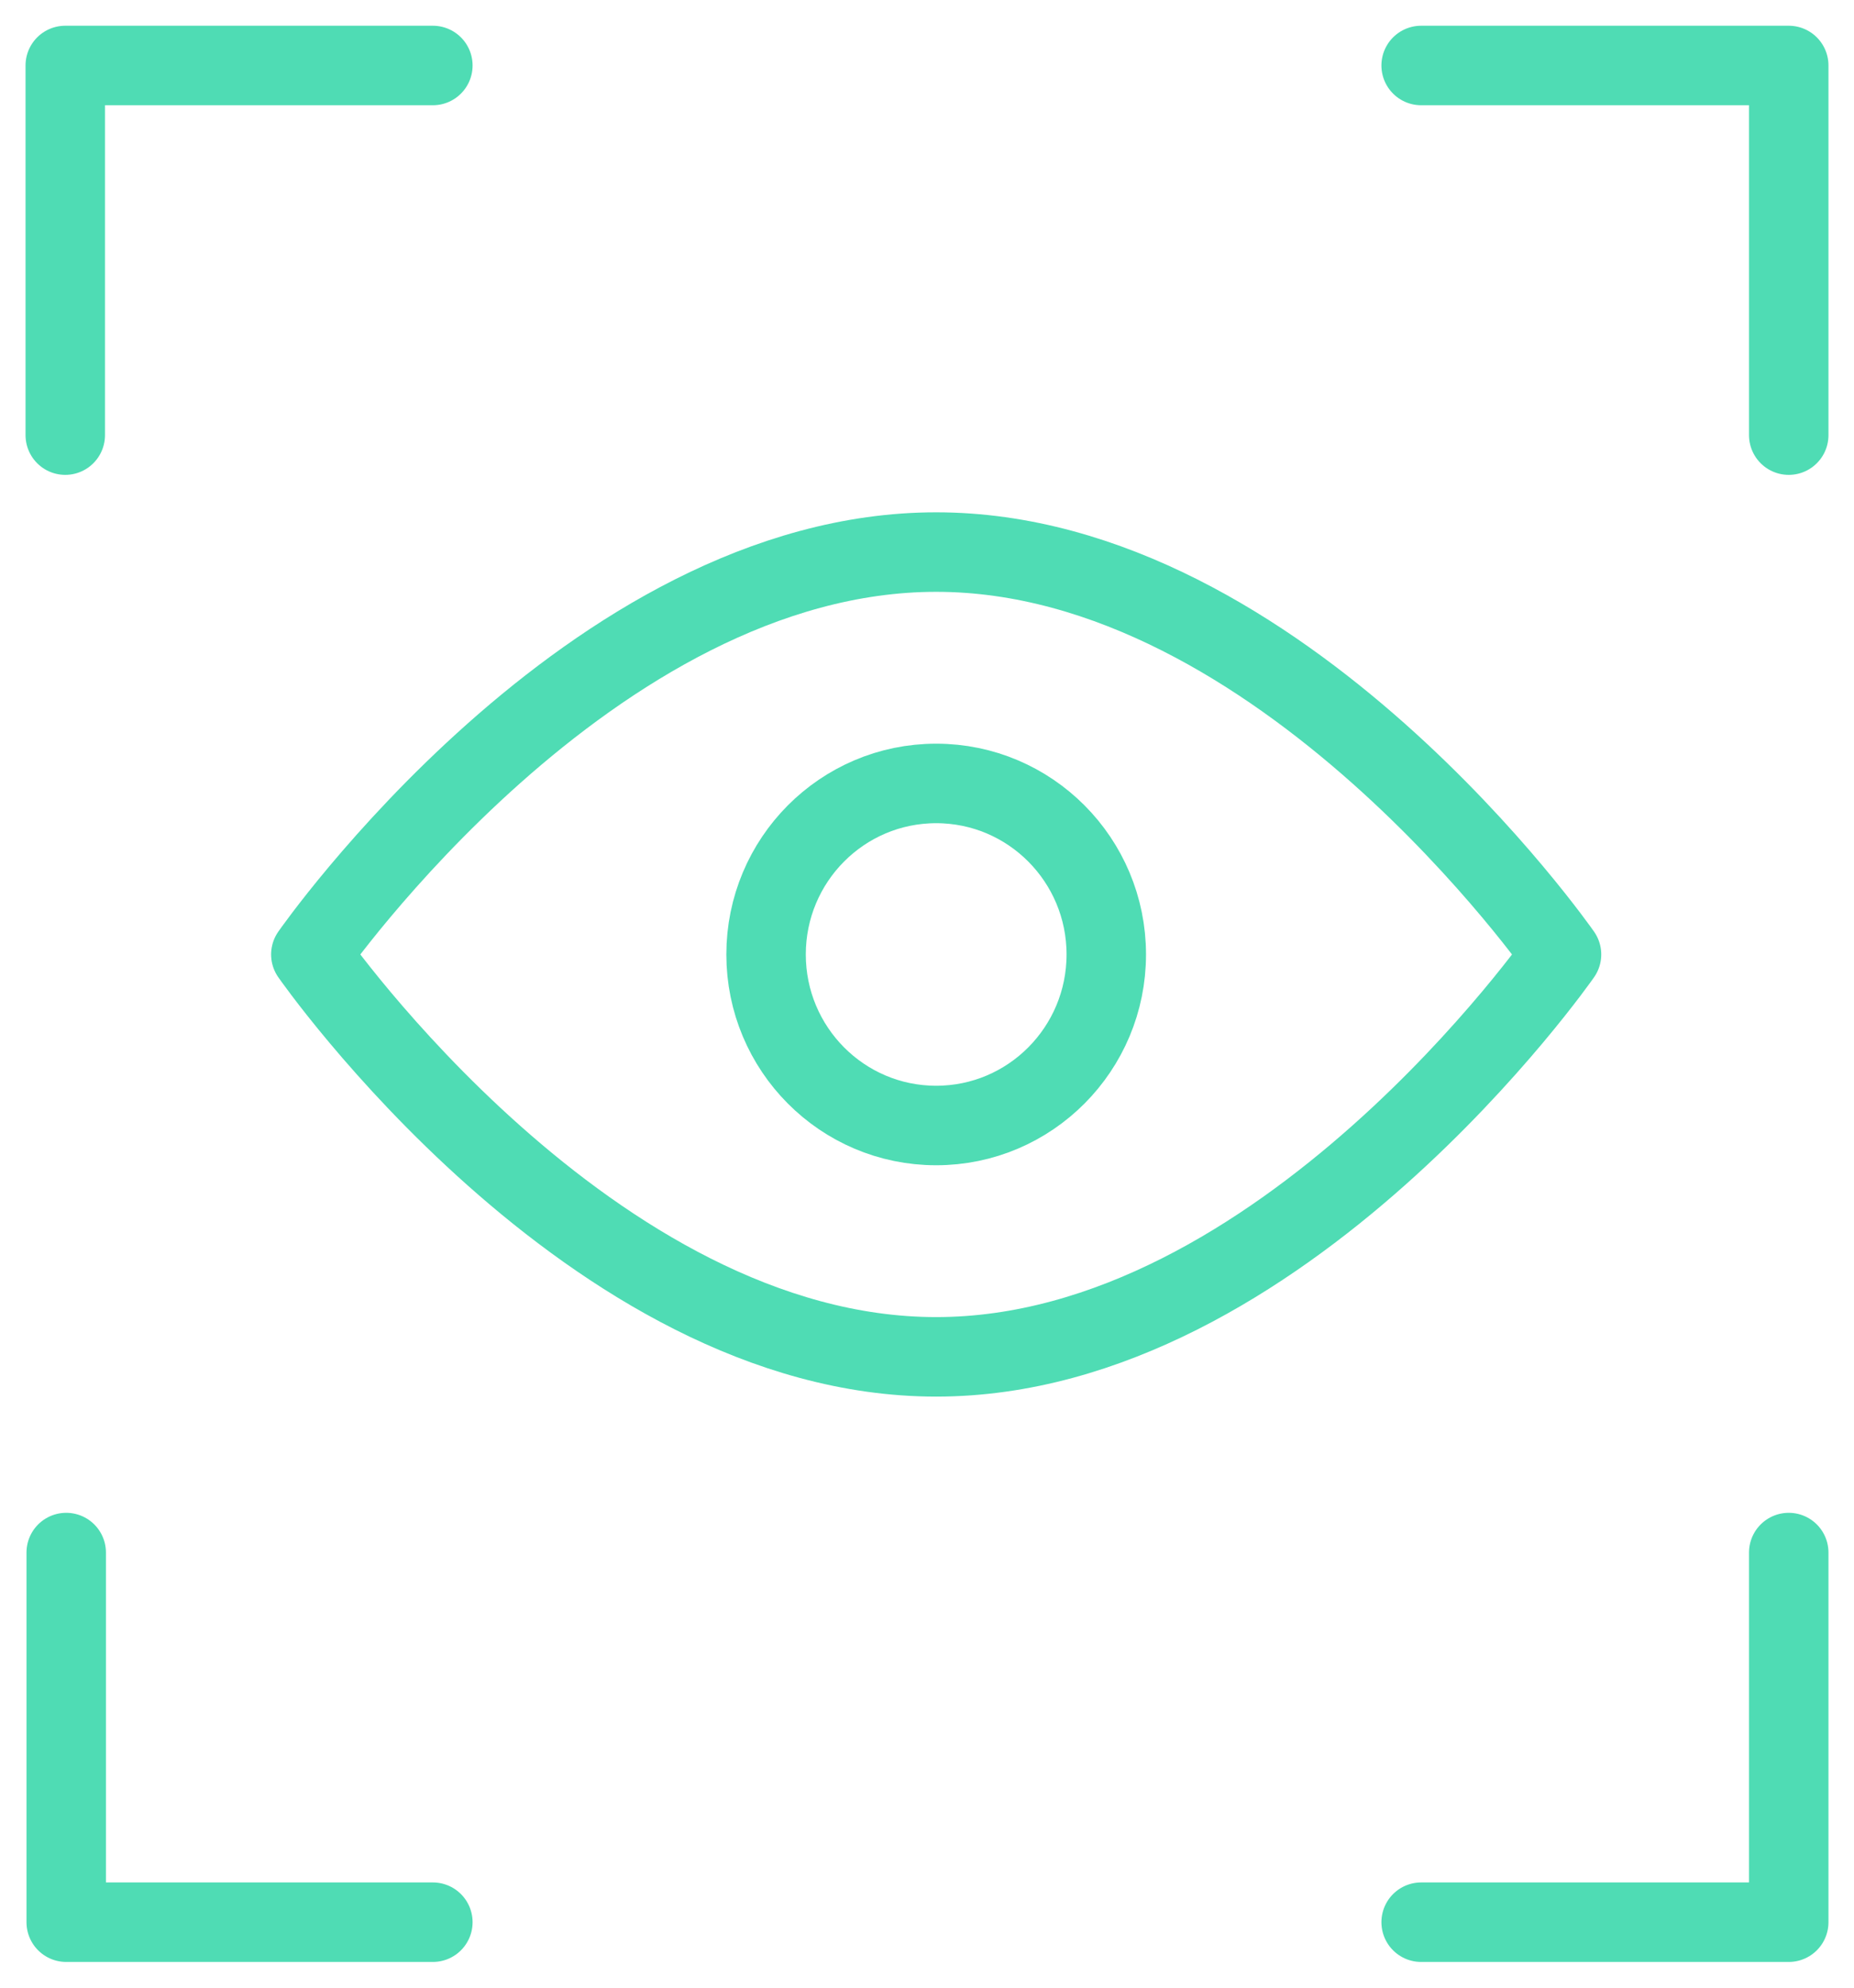
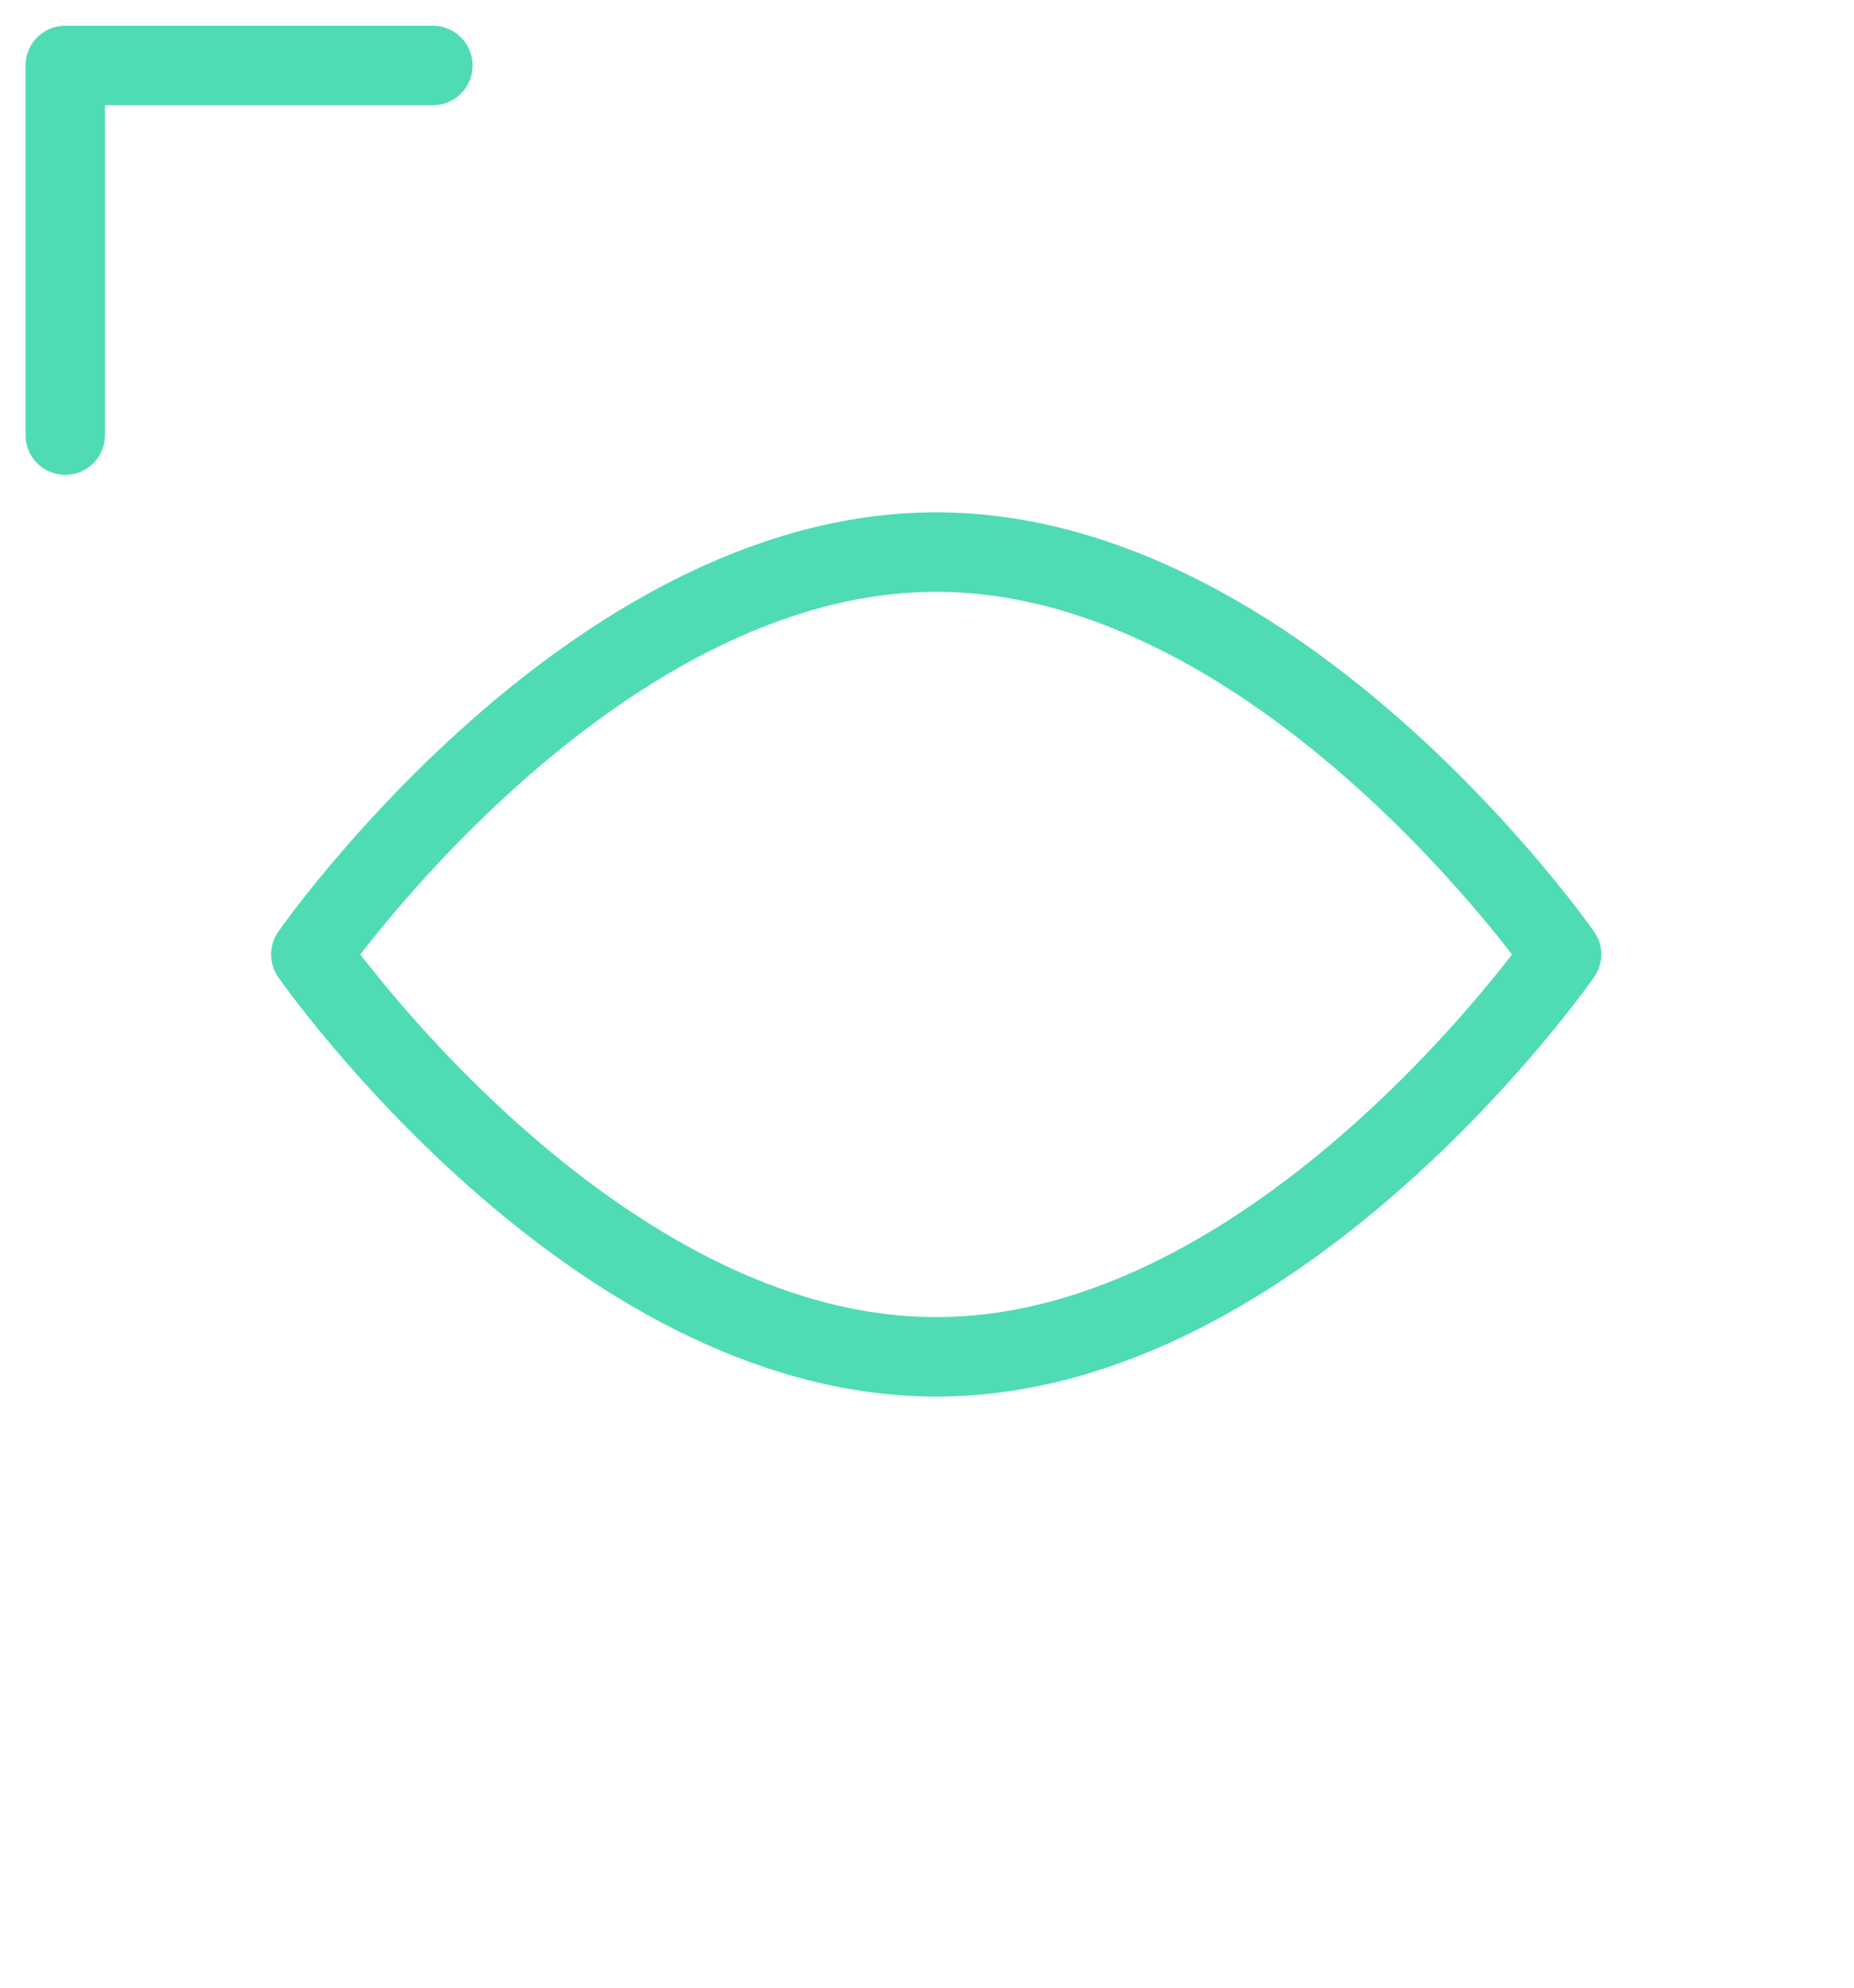
<svg xmlns="http://www.w3.org/2000/svg" width="70" height="75" viewBox="0 0 70 75" fill="none">
  <path d="M2.464 16.418V2.471H16.343" stroke="#4FDCB4" stroke-width="3" stroke-linecap="round" stroke-linejoin="round" />
-   <path d="M67.536 16.418V2.471H53.657" stroke="#4FDCB4" stroke-width="3" stroke-linecap="round" stroke-linejoin="round" />
-   <path d="M2.5 58.582V72.529L16.343 72.529" stroke="#4FDCB4" stroke-width="3" stroke-linecap="round" stroke-linejoin="round" />
-   <path d="M67.536 58.582V72.529H53.657" stroke="#4FDCB4" stroke-width="3" stroke-linecap="round" stroke-linejoin="round" />
-   <path d="M58.957 36.014C58.957 36.014 48.386 51.197 35.346 51.197C22.307 51.197 11.736 36.014 11.736 36.014C11.736 36.014 22.307 20.831 35.346 20.831C48.386 20.831 58.957 36.014 58.957 36.014Z" stroke="#4FDCB4" stroke-width="3" stroke-linecap="round" stroke-linejoin="round" />
-   <path d="M35.346 42.468C38.893 42.468 41.769 39.578 41.769 36.014C41.769 32.45 38.893 29.561 35.346 29.561C31.799 29.561 28.924 32.45 28.924 36.014C28.924 39.578 31.799 42.468 35.346 42.468Z" stroke="#4FDCB4" stroke-width="3" stroke-linecap="round" stroke-linejoin="round" />
+   <path d="M58.957 36.014C58.957 36.014 48.386 51.197 35.346 51.197C22.307 51.197 11.736 36.014 11.736 36.014C11.736 36.014 22.307 20.831 35.346 20.831C48.386 20.831 58.957 36.014 58.957 36.014" stroke="#4FDCB4" stroke-width="3" stroke-linecap="round" stroke-linejoin="round" />
</svg>